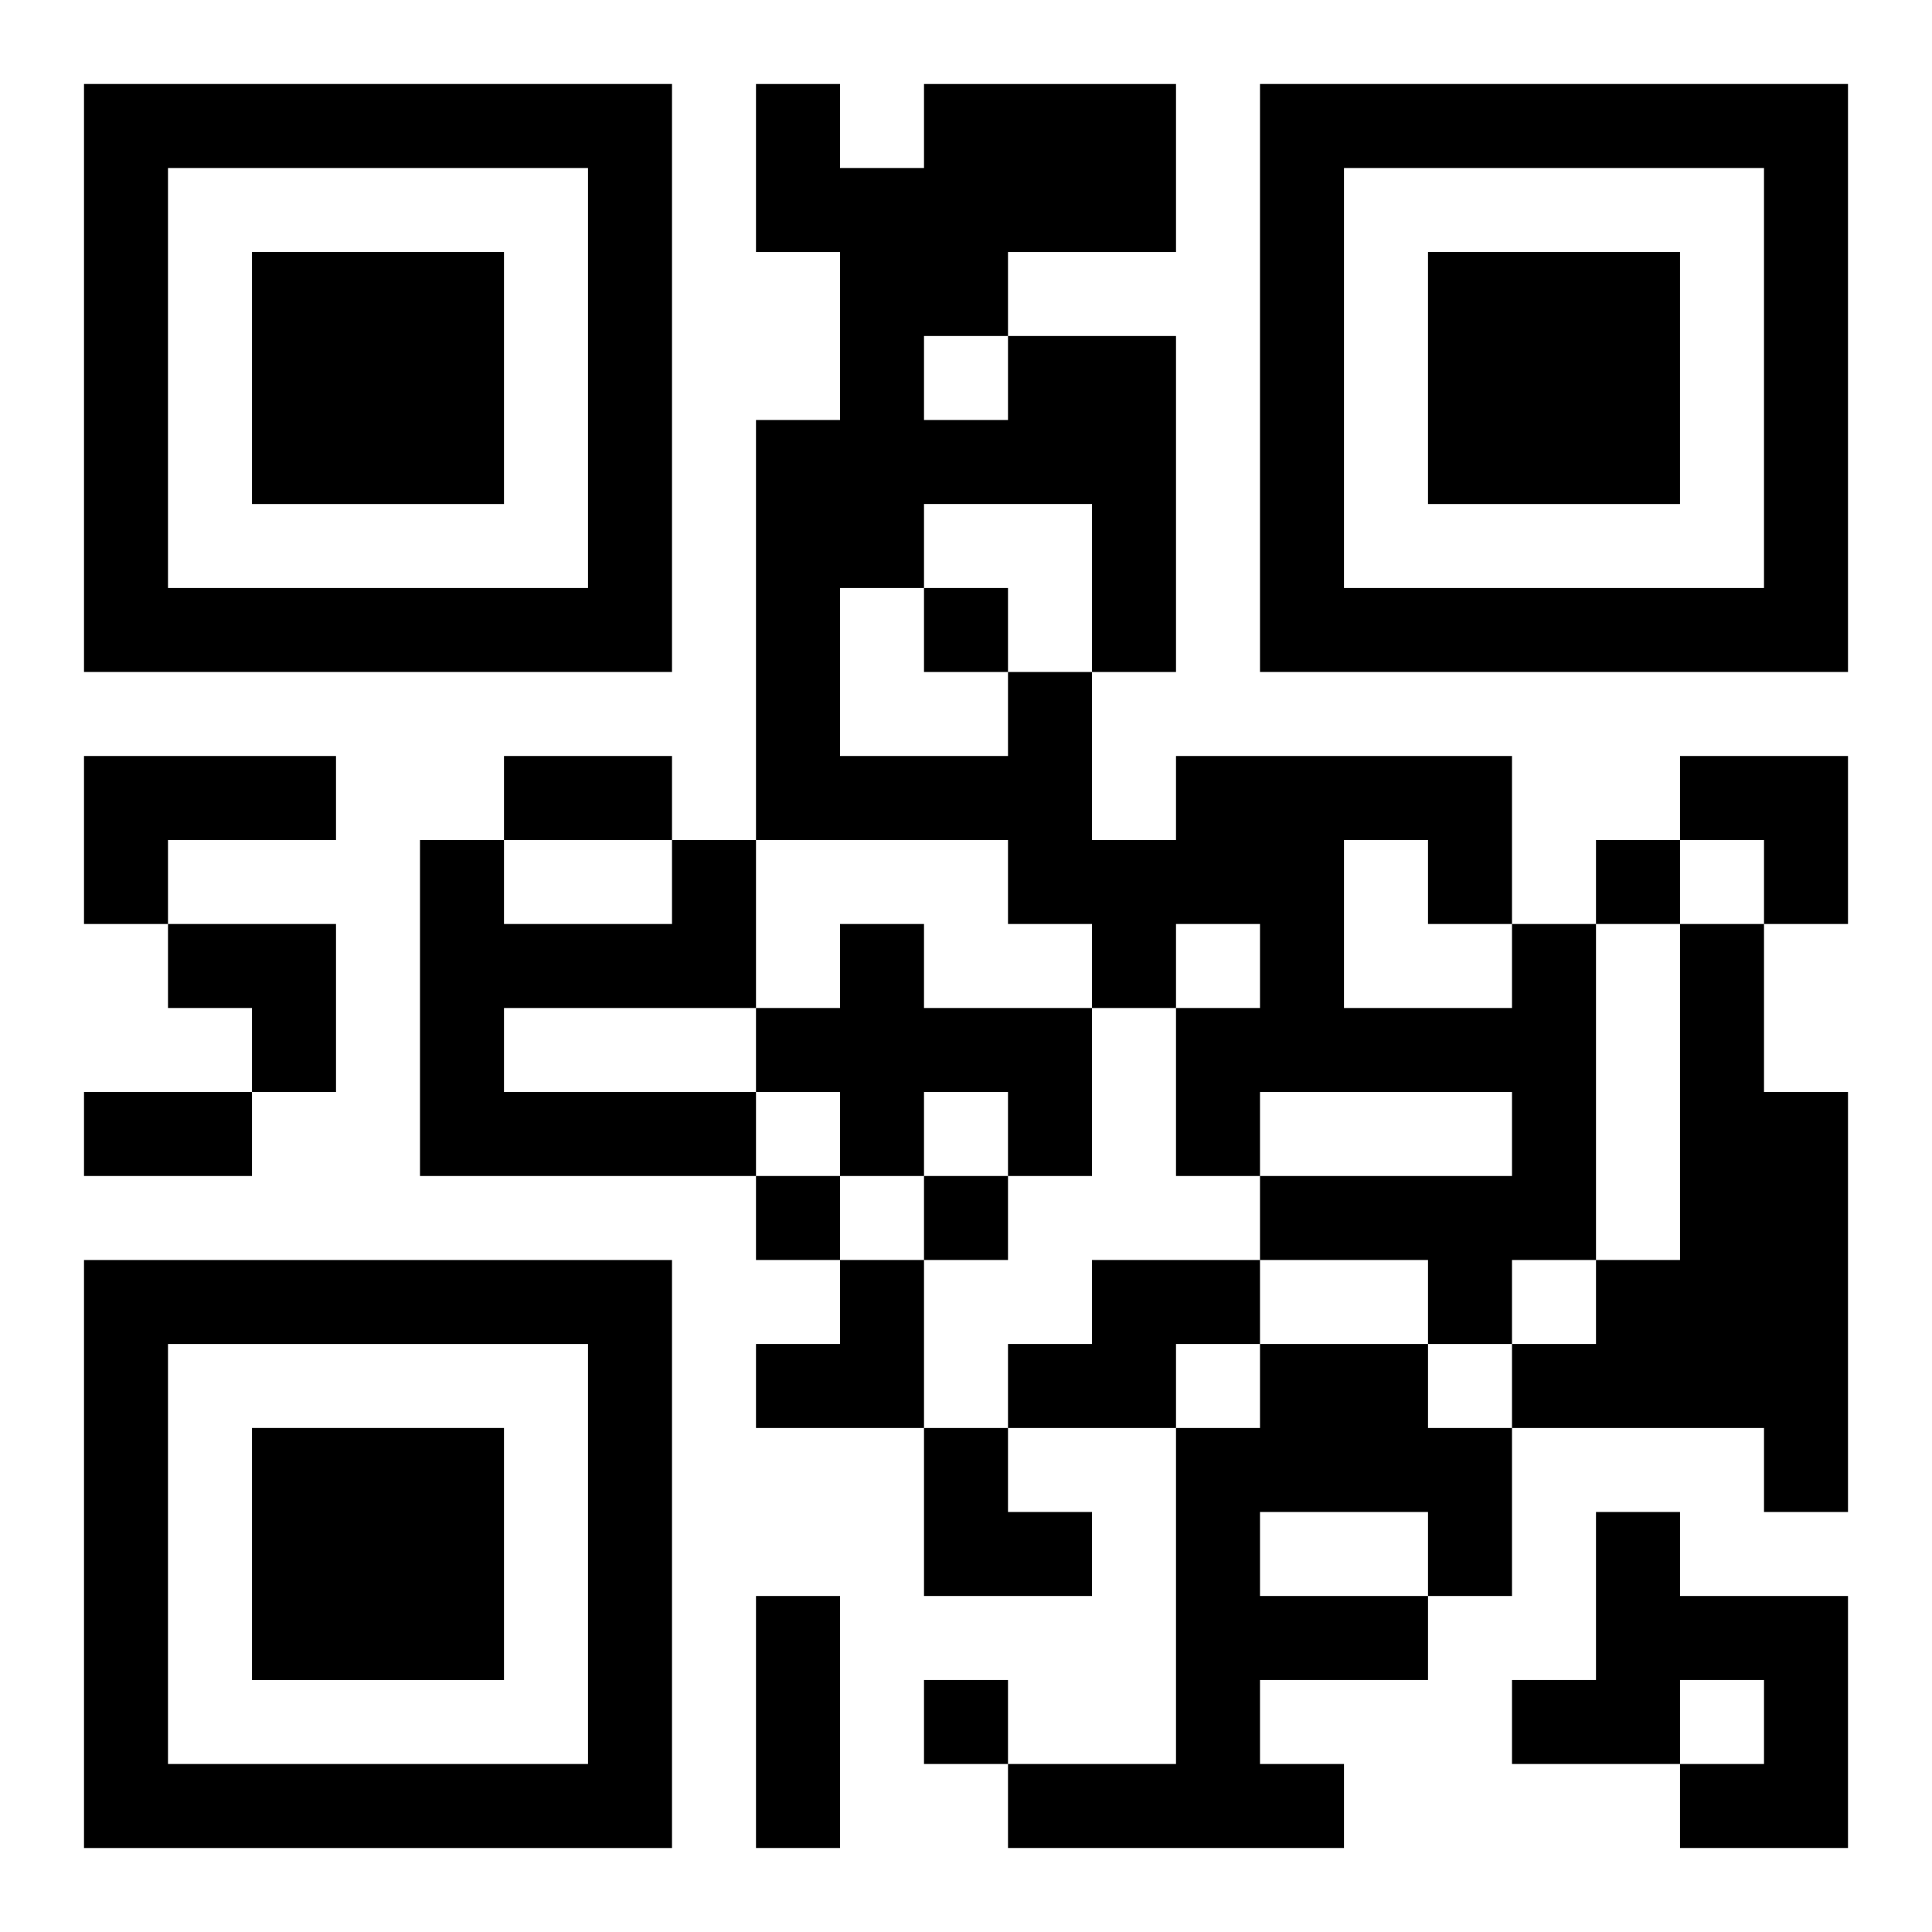
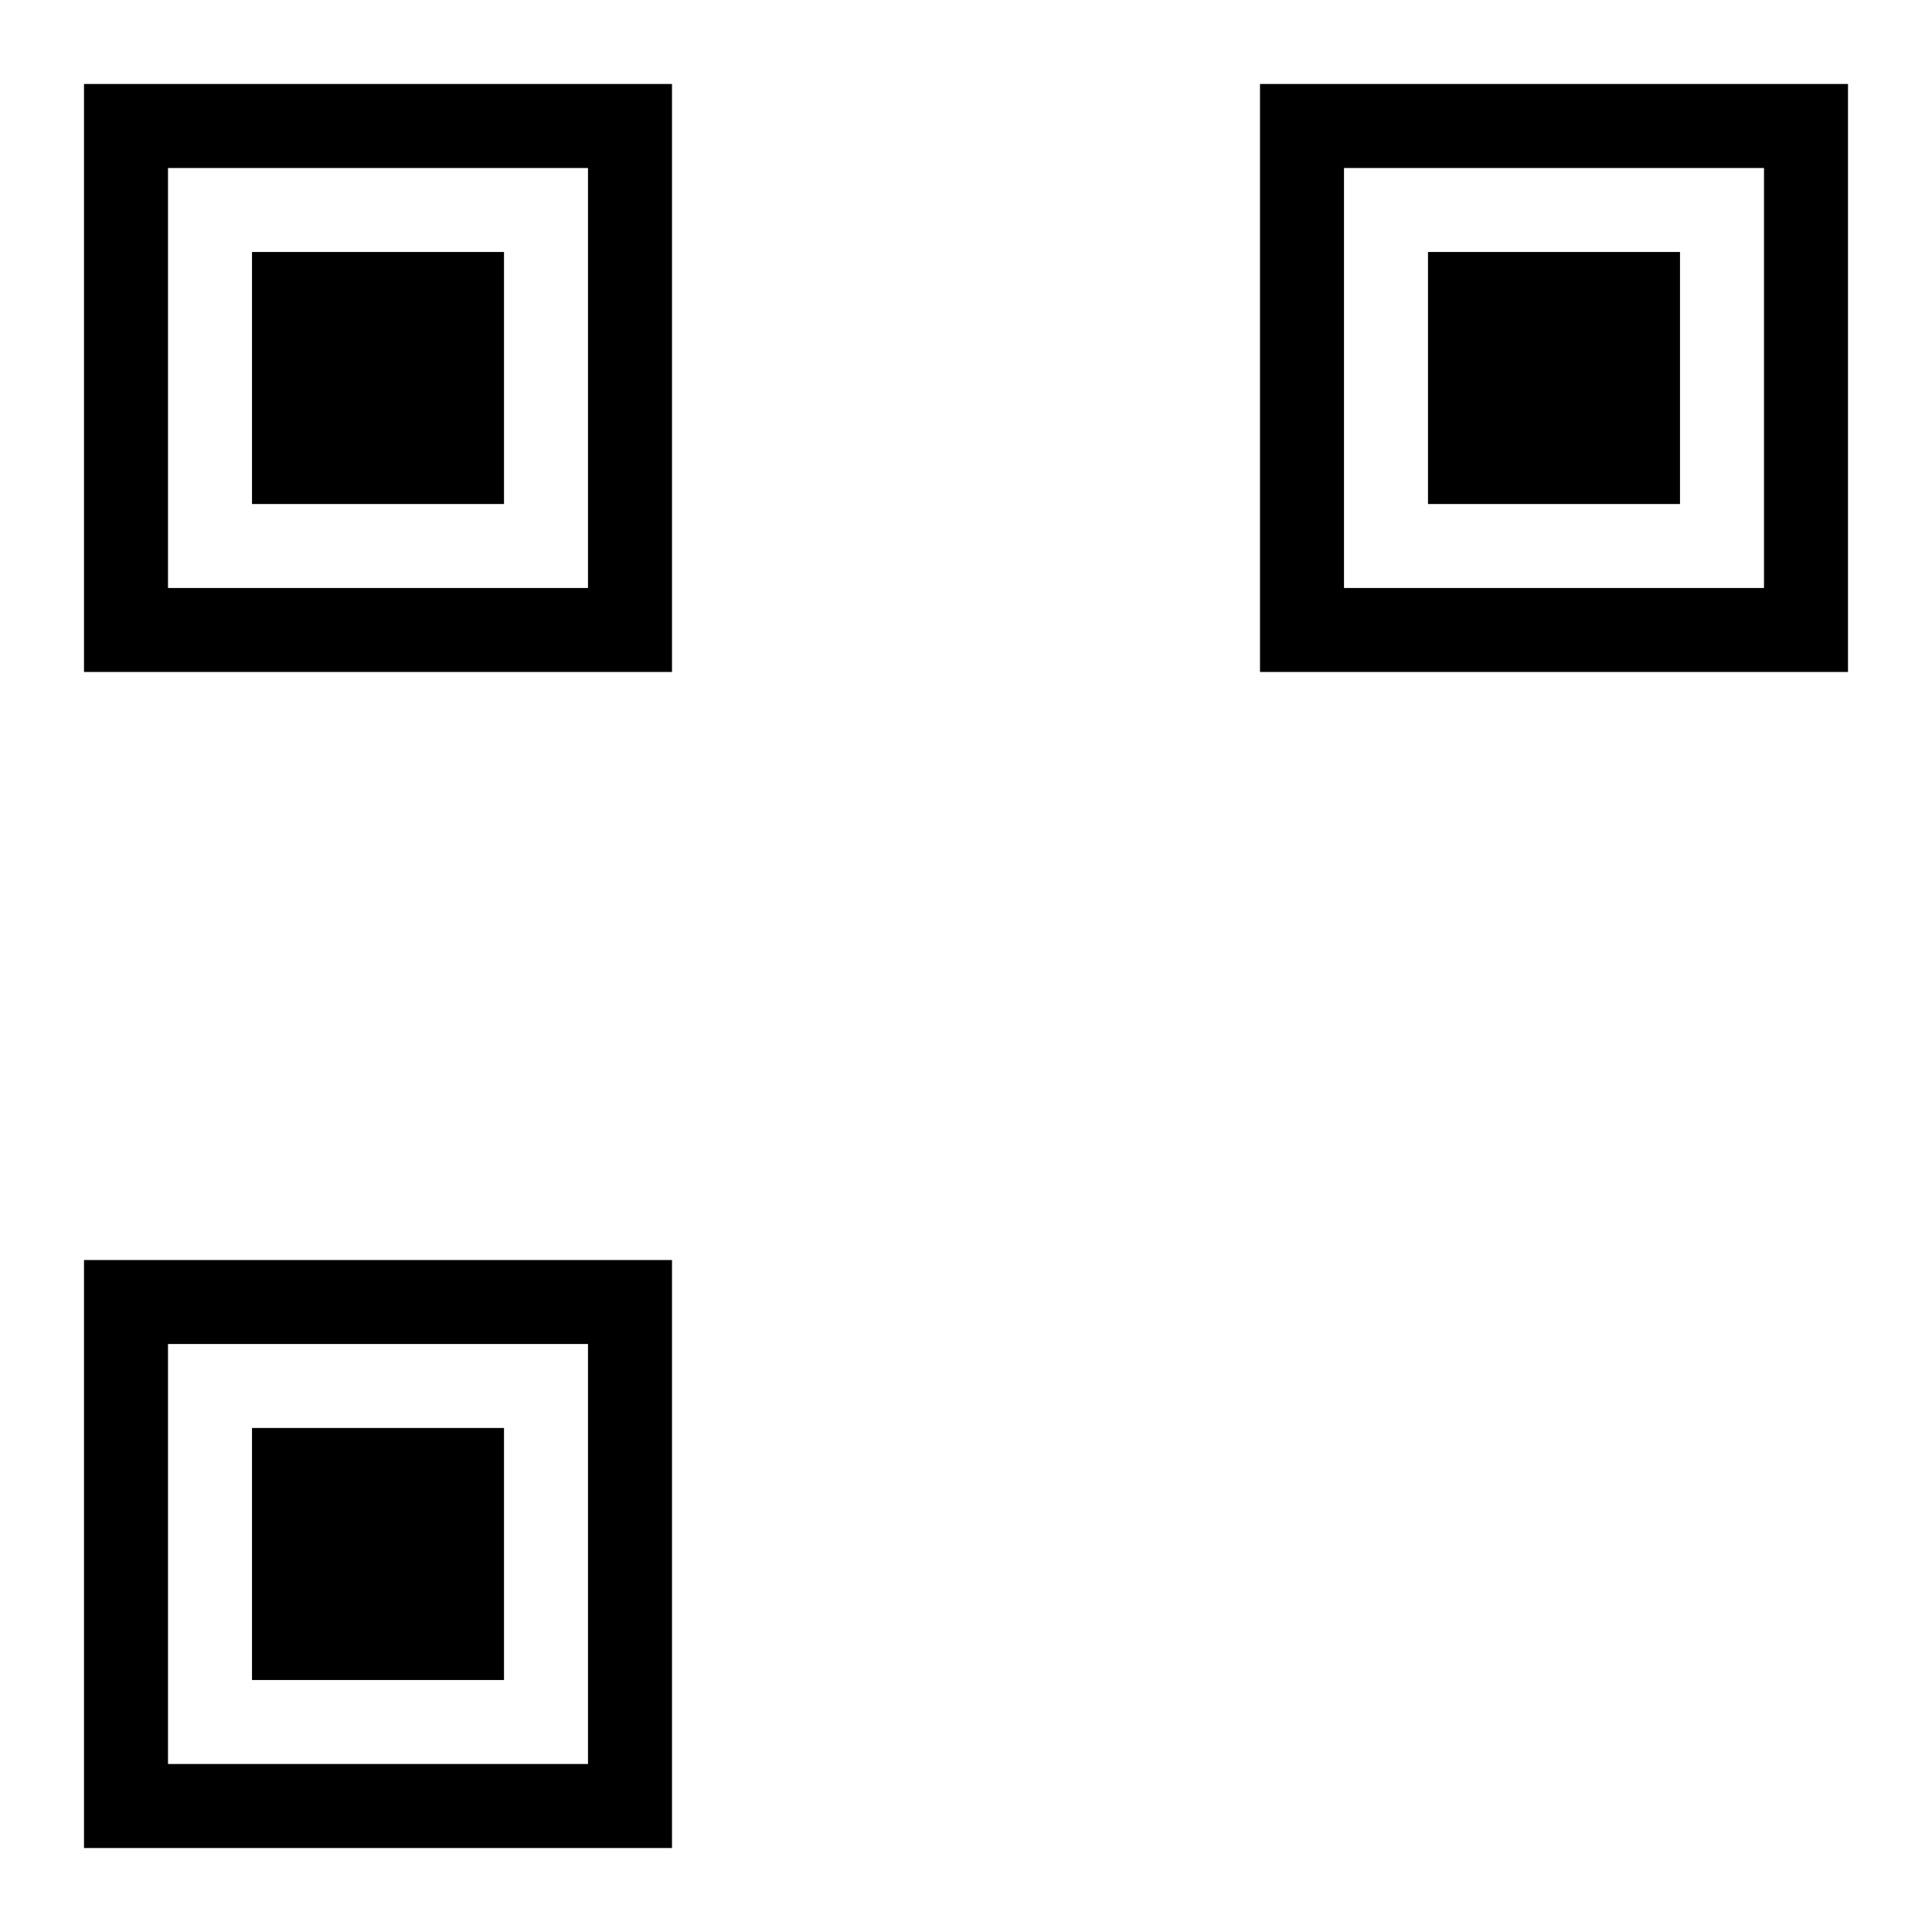
<svg xmlns="http://www.w3.org/2000/svg" xmlns:xlink="http://www.w3.org/1999/xlink" width="250" height="250" baseProfile="full" version="1.1" viewBox="-1 -1 23 23">
  <symbol id="a">
    <path d="m0 7v7h7v-7h-7zm1 1h5v5h-5v-5zm1 1v3h3v-3h-3z" />
  </symbol>
  <use y="-7" xlink:href="#a" />
  <use y="7" xlink:href="#a" />
  <use x="14" y="-7" xlink:href="#a" />
-   <path d="m0 8h3v1h-2v1h-1v-2m7 1h1v2h-3v1h3v1h-4v-4h1v1h2v-1m2 1h1v1h2v2h-1v-1h-1v1h-1v-1h-1v-1h1v-1m8 0h1v4h-1v1h-1v-1h-2v-1h3v-1h-3v1h-1v-2h1v-1h-1v1h-1v-1h-1v-1h-3v-5h1v-2h-1v-2h1v1h1v-1h3v2h-2v1h2v4h-1v2h1v-1h4v2m-2-1v2h2v-1h-1v-1h-1m-5-6v1h1v-1h-1m0 2v1h-1v2h2v-1h1v-2h-2m9 5h1v2h1v5h-1v-1h-3v-1h1v-1h1v-4m-7 4h2v1h-1v1h-2v-1h1v-1m2 1h2v1h1v2h-1v1h-2v1h1v1h-4v-1h2v-4h1v-1m0 2v1h2v-1h-2m4 0h1v1h2v3h-2v-1h1v-1h-1v1h-2v-1h1v-2m-8-11v1h1v-1h-1m8 3v1h1v-1h-1m-10 4v1h1v-1h-1m2 0v1h1v-1h-1m0 6v1h1v-1h-1m-5-11h2v1h-2v-1m-5 4h2v1h-2v-1m8 6h1v3h-1v-3m11-10h2v2h-1v-1h-1zm-18 2h2v2h-1v-1h-1zm7 4m1 0h1v2h-2v-1h1zm1 2h1v1h1v1h-2z" />
</svg>